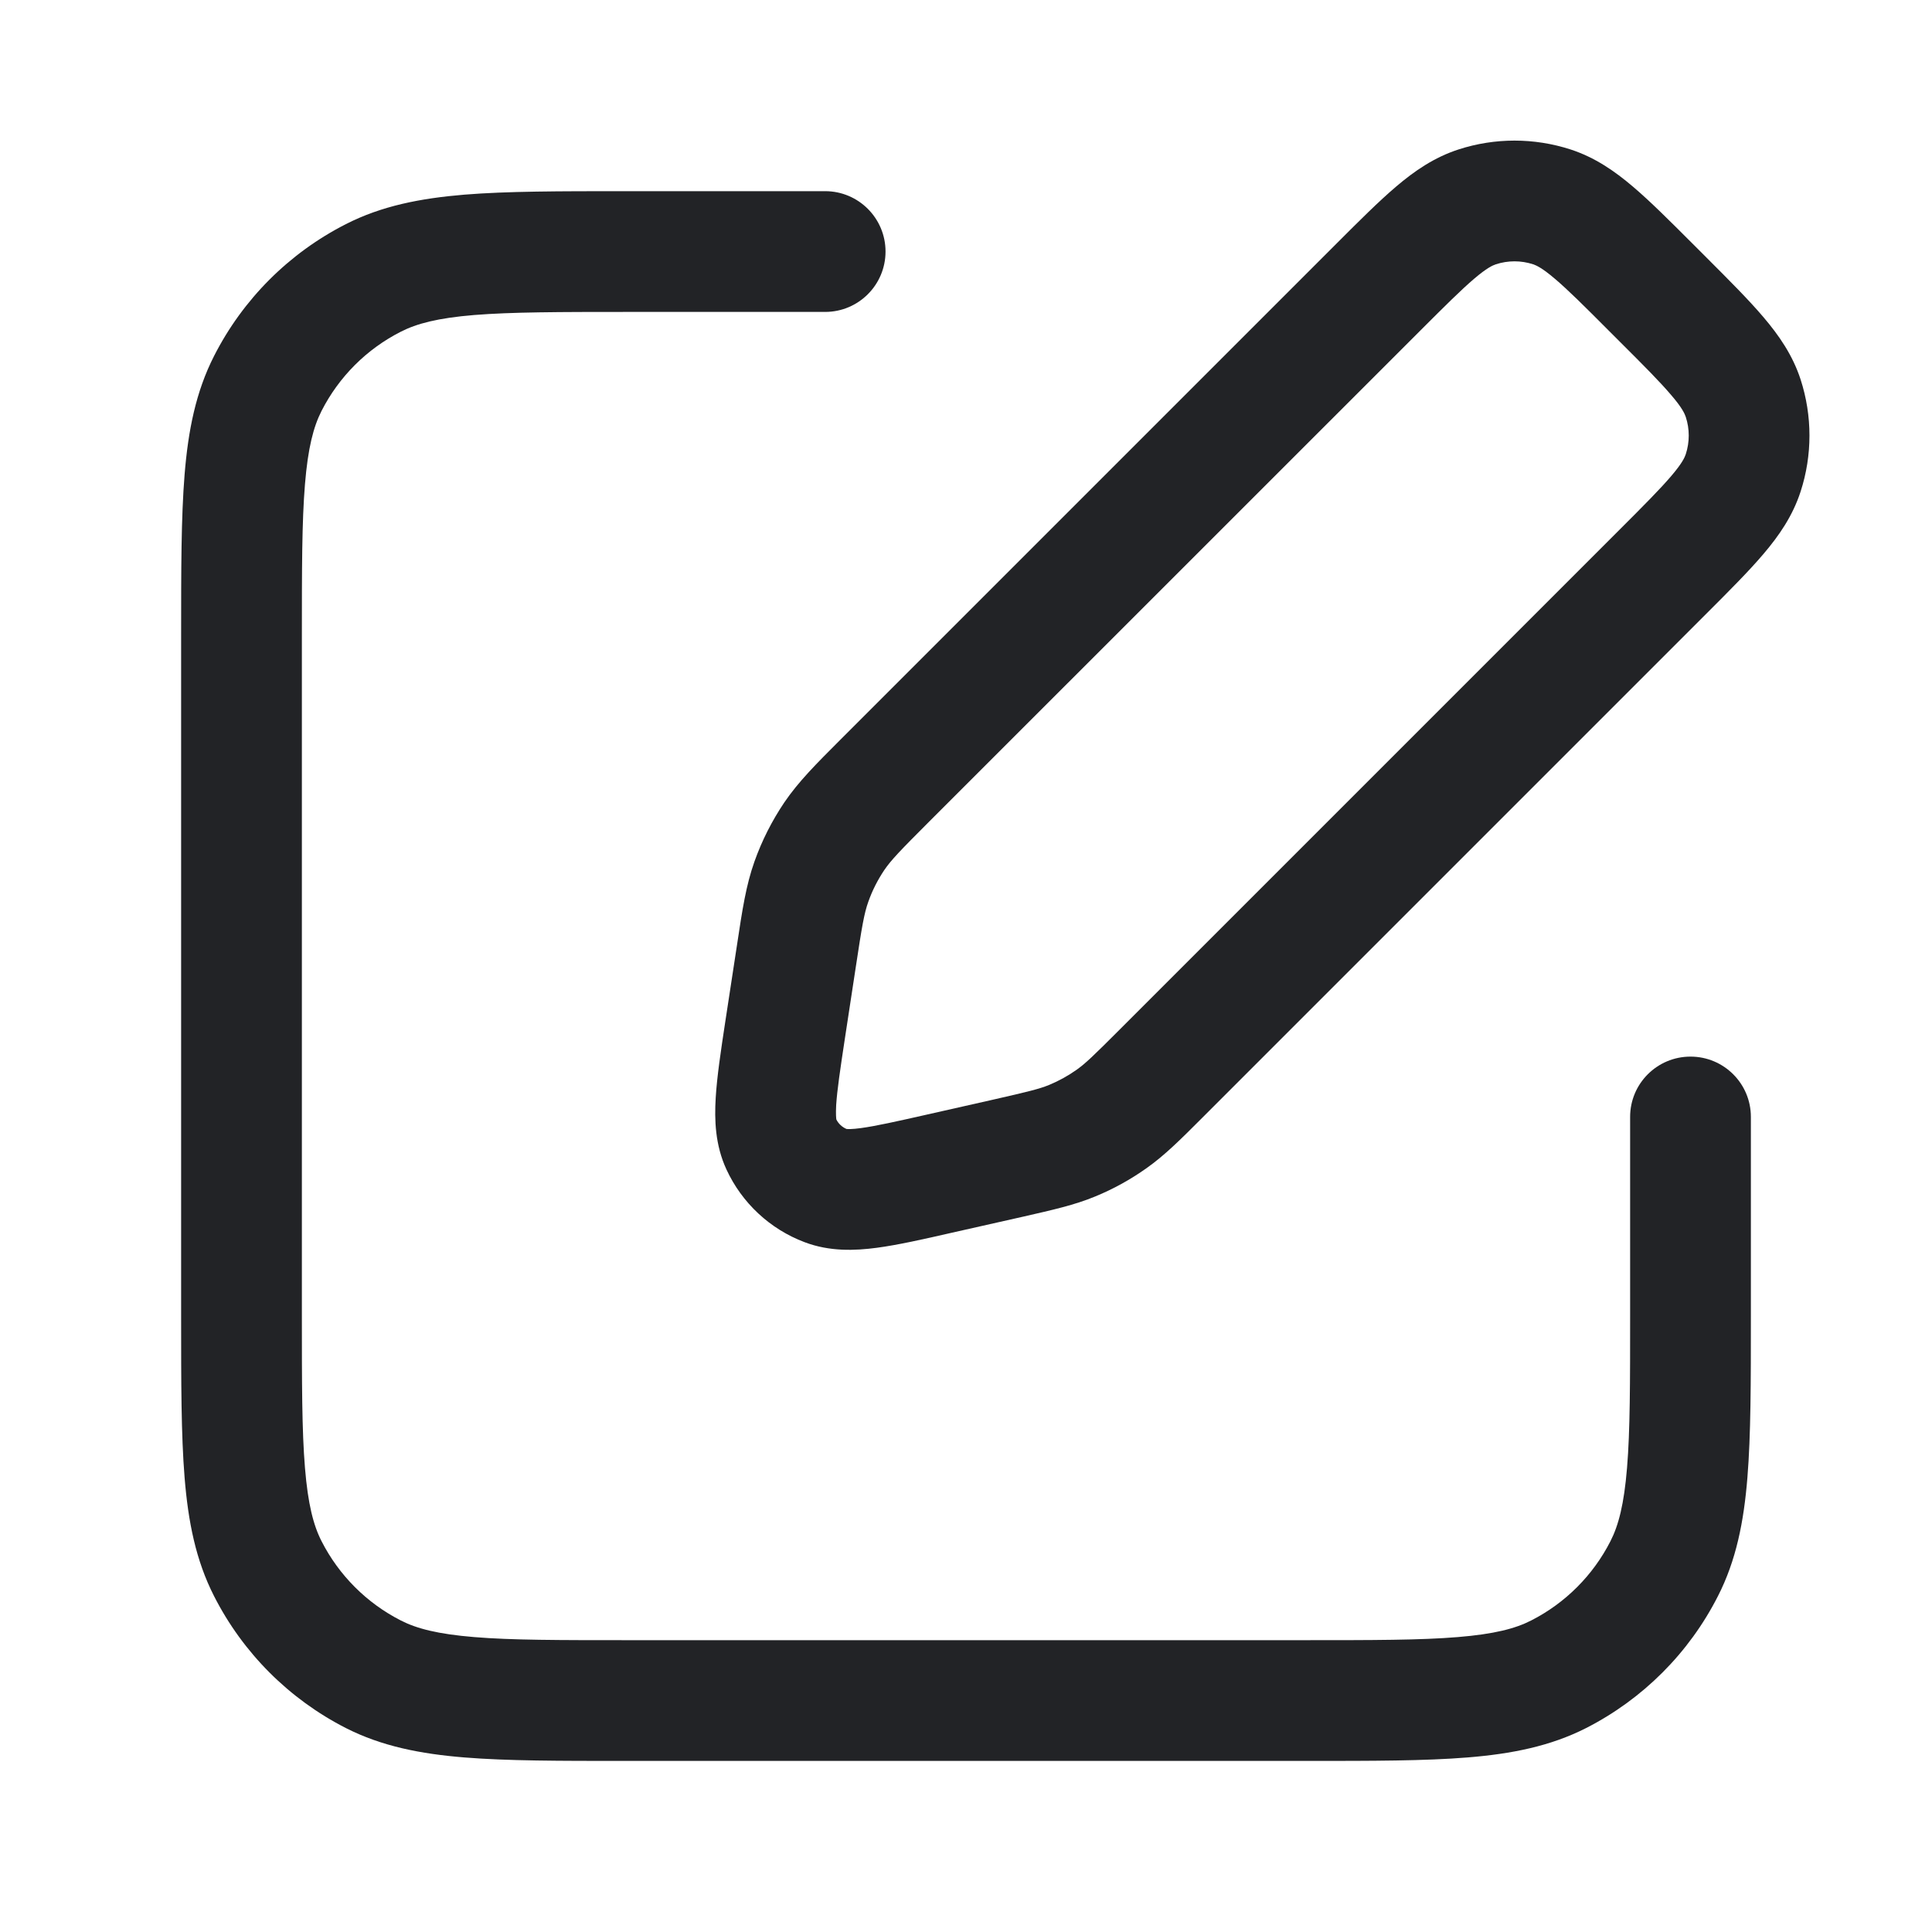
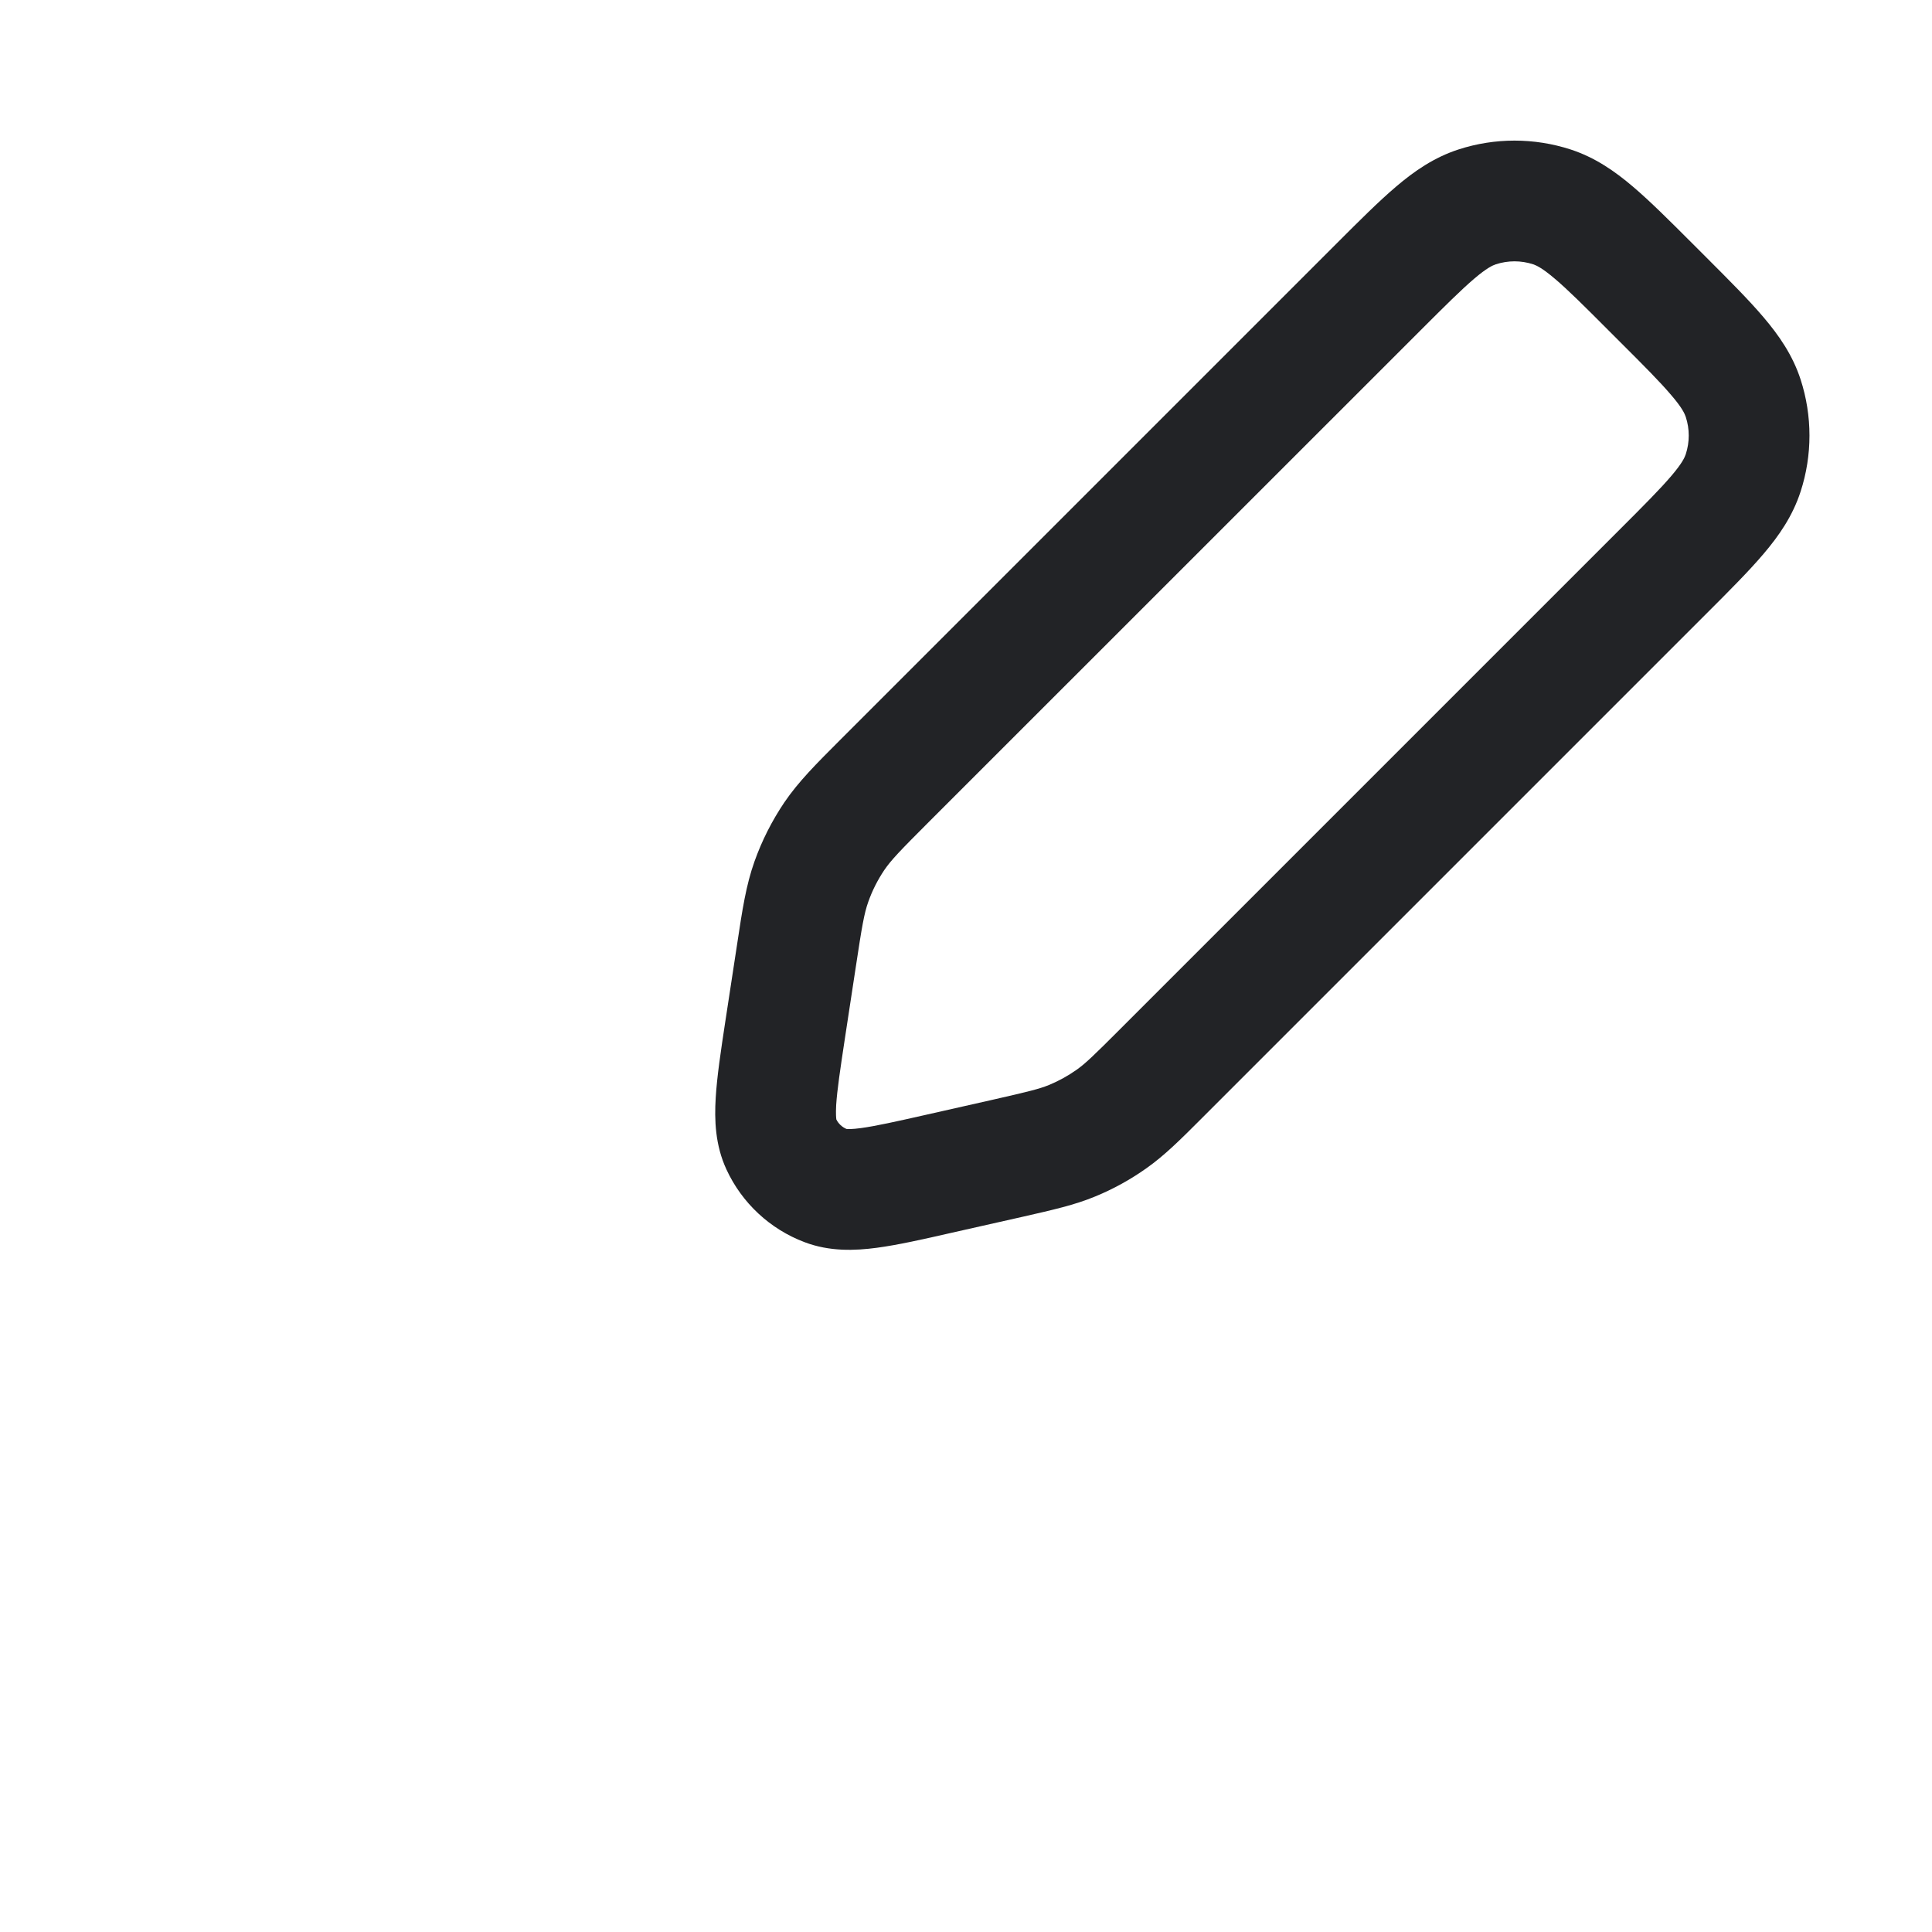
<svg xmlns="http://www.w3.org/2000/svg" width="20" height="20" viewBox="0 0 20 20" fill="none">
  <path fill-rule="evenodd" clip-rule="evenodd" d="M17.669 2.67L17.517 2.518C17.284 2.285 17.083 2.084 16.904 1.932C16.715 1.771 16.51 1.629 16.258 1.547C15.881 1.425 15.475 1.425 15.099 1.547C14.846 1.629 14.641 1.771 14.452 1.932C14.273 2.084 14.072 2.285 13.839 2.518L8.7 7.657C8.449 7.908 8.265 8.092 8.119 8.307C7.991 8.497 7.887 8.702 7.81 8.919C7.723 9.163 7.684 9.42 7.631 9.772L7.508 10.577C7.462 10.879 7.422 11.146 7.409 11.364C7.395 11.592 7.403 11.853 7.52 12.106C7.68 12.453 7.971 12.724 8.329 12.859C8.59 12.958 8.851 12.947 9.077 12.917C9.294 12.888 9.557 12.829 9.854 12.761L10.595 12.594C10.901 12.524 11.125 12.474 11.337 12.386C11.525 12.309 11.704 12.21 11.87 12.092C12.058 11.959 12.22 11.797 12.442 11.575L17.669 6.348C17.902 6.115 18.103 5.914 18.255 5.735C18.416 5.546 18.558 5.341 18.64 5.088C18.762 4.712 18.762 4.306 18.64 3.929C18.558 3.677 18.416 3.472 18.255 3.283C18.103 3.104 17.902 2.903 17.669 2.67ZM15.871 2.736C15.904 2.747 15.965 2.774 16.095 2.885C16.231 3 16.396 3.164 16.65 3.419L16.768 3.537C17.023 3.791 17.187 3.956 17.302 4.092C17.413 4.221 17.44 4.283 17.451 4.316C17.492 4.441 17.492 4.576 17.451 4.702C17.44 4.735 17.413 4.796 17.302 4.926C17.187 5.061 17.023 5.226 16.768 5.481L11.591 10.658C11.323 10.926 11.238 11.008 11.148 11.072C11.058 11.136 10.962 11.189 10.861 11.231C10.758 11.273 10.643 11.301 10.274 11.385L9.605 11.536C9.273 11.611 9.066 11.657 8.912 11.678C8.817 11.691 8.775 11.688 8.763 11.687C8.718 11.668 8.68 11.633 8.658 11.589C8.656 11.577 8.651 11.536 8.656 11.44C8.666 11.284 8.697 11.075 8.748 10.739L8.859 10.011C8.923 9.587 8.946 9.455 8.988 9.337C9.029 9.22 9.085 9.11 9.154 9.007C9.225 8.903 9.317 8.807 9.621 8.503L14.706 3.419C14.961 3.164 15.126 3 15.261 2.885C15.391 2.774 15.452 2.747 15.485 2.736C15.611 2.695 15.746 2.695 15.871 2.736Z" fill="#222326" />
-   <path d="M8.542 1.979L6.473 1.979C5.796 1.979 5.25 1.979 4.807 2.015C4.352 2.053 3.951 2.131 3.581 2.32C2.993 2.619 2.515 3.097 2.216 3.685C2.027 4.056 1.948 4.456 1.911 4.911C1.875 5.354 1.875 5.9 1.875 6.577V13.631C1.875 14.308 1.875 14.855 1.911 15.297C1.948 15.753 2.027 16.153 2.216 16.523C2.515 17.111 2.993 17.589 3.581 17.889C3.951 18.077 4.352 18.156 4.807 18.193C5.25 18.229 5.796 18.229 6.473 18.229H13.527C14.204 18.229 14.751 18.229 15.193 18.193C15.648 18.156 16.049 18.077 16.419 17.889C17.007 17.589 17.485 17.111 17.784 16.523C17.973 16.153 18.052 15.753 18.089 15.297C18.125 14.855 18.125 14.308 18.125 13.631V11.562C18.125 11.217 17.845 10.938 17.5 10.938C17.155 10.938 16.875 11.217 16.875 11.562V13.604C16.875 14.315 16.875 14.81 16.843 15.195C16.812 15.573 16.755 15.791 16.671 15.955C16.491 16.308 16.204 16.595 15.851 16.775C15.687 16.859 15.469 16.916 15.091 16.947C14.706 16.979 14.21 16.979 13.5 16.979H6.5C5.79 16.979 5.294 16.979 4.909 16.947C4.531 16.916 4.313 16.859 4.149 16.775C3.796 16.595 3.509 16.308 3.329 15.955C3.245 15.791 3.188 15.573 3.157 15.195C3.125 14.81 3.125 14.315 3.125 13.604V6.604C3.125 5.894 3.125 5.399 3.157 5.013C3.188 4.635 3.245 4.418 3.329 4.253C3.509 3.9 3.796 3.613 4.149 3.434C4.313 3.35 4.531 3.292 4.909 3.261C5.294 3.23 5.79 3.229 6.5 3.229H8.542C8.887 3.229 9.167 2.949 9.167 2.604C9.167 2.259 8.887 1.979 8.542 1.979Z" fill="#222326" />
</svg>